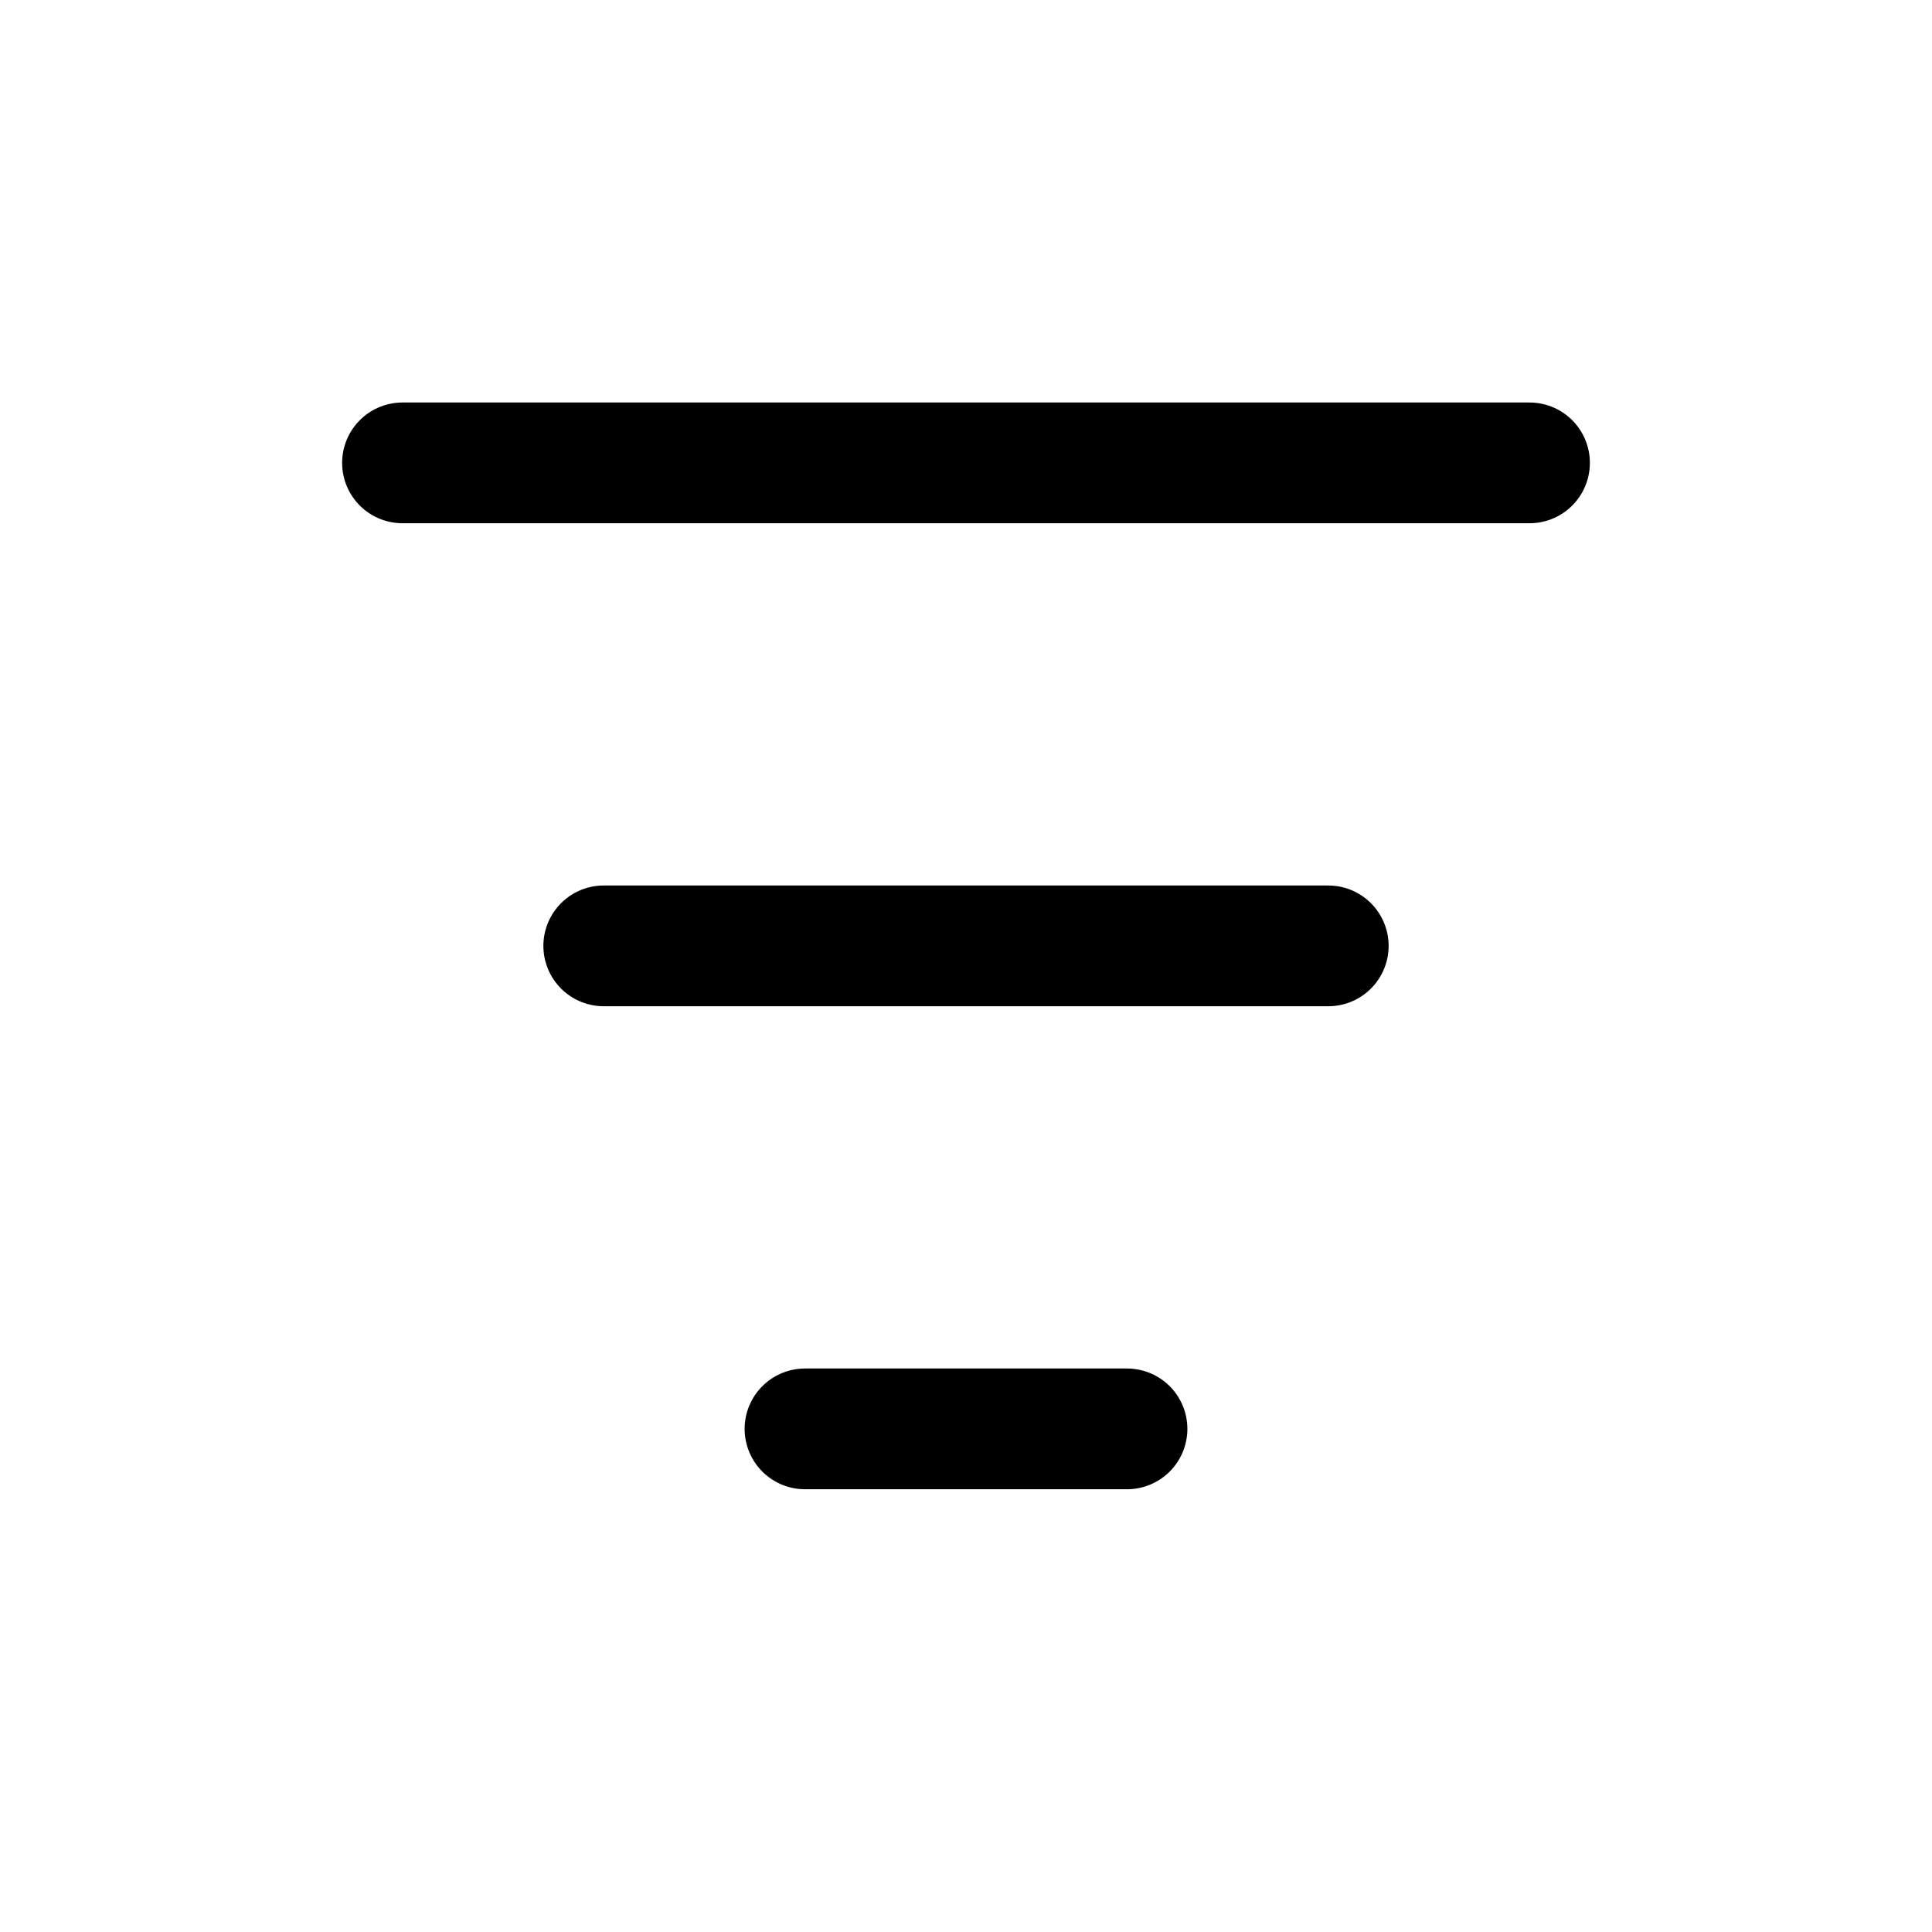
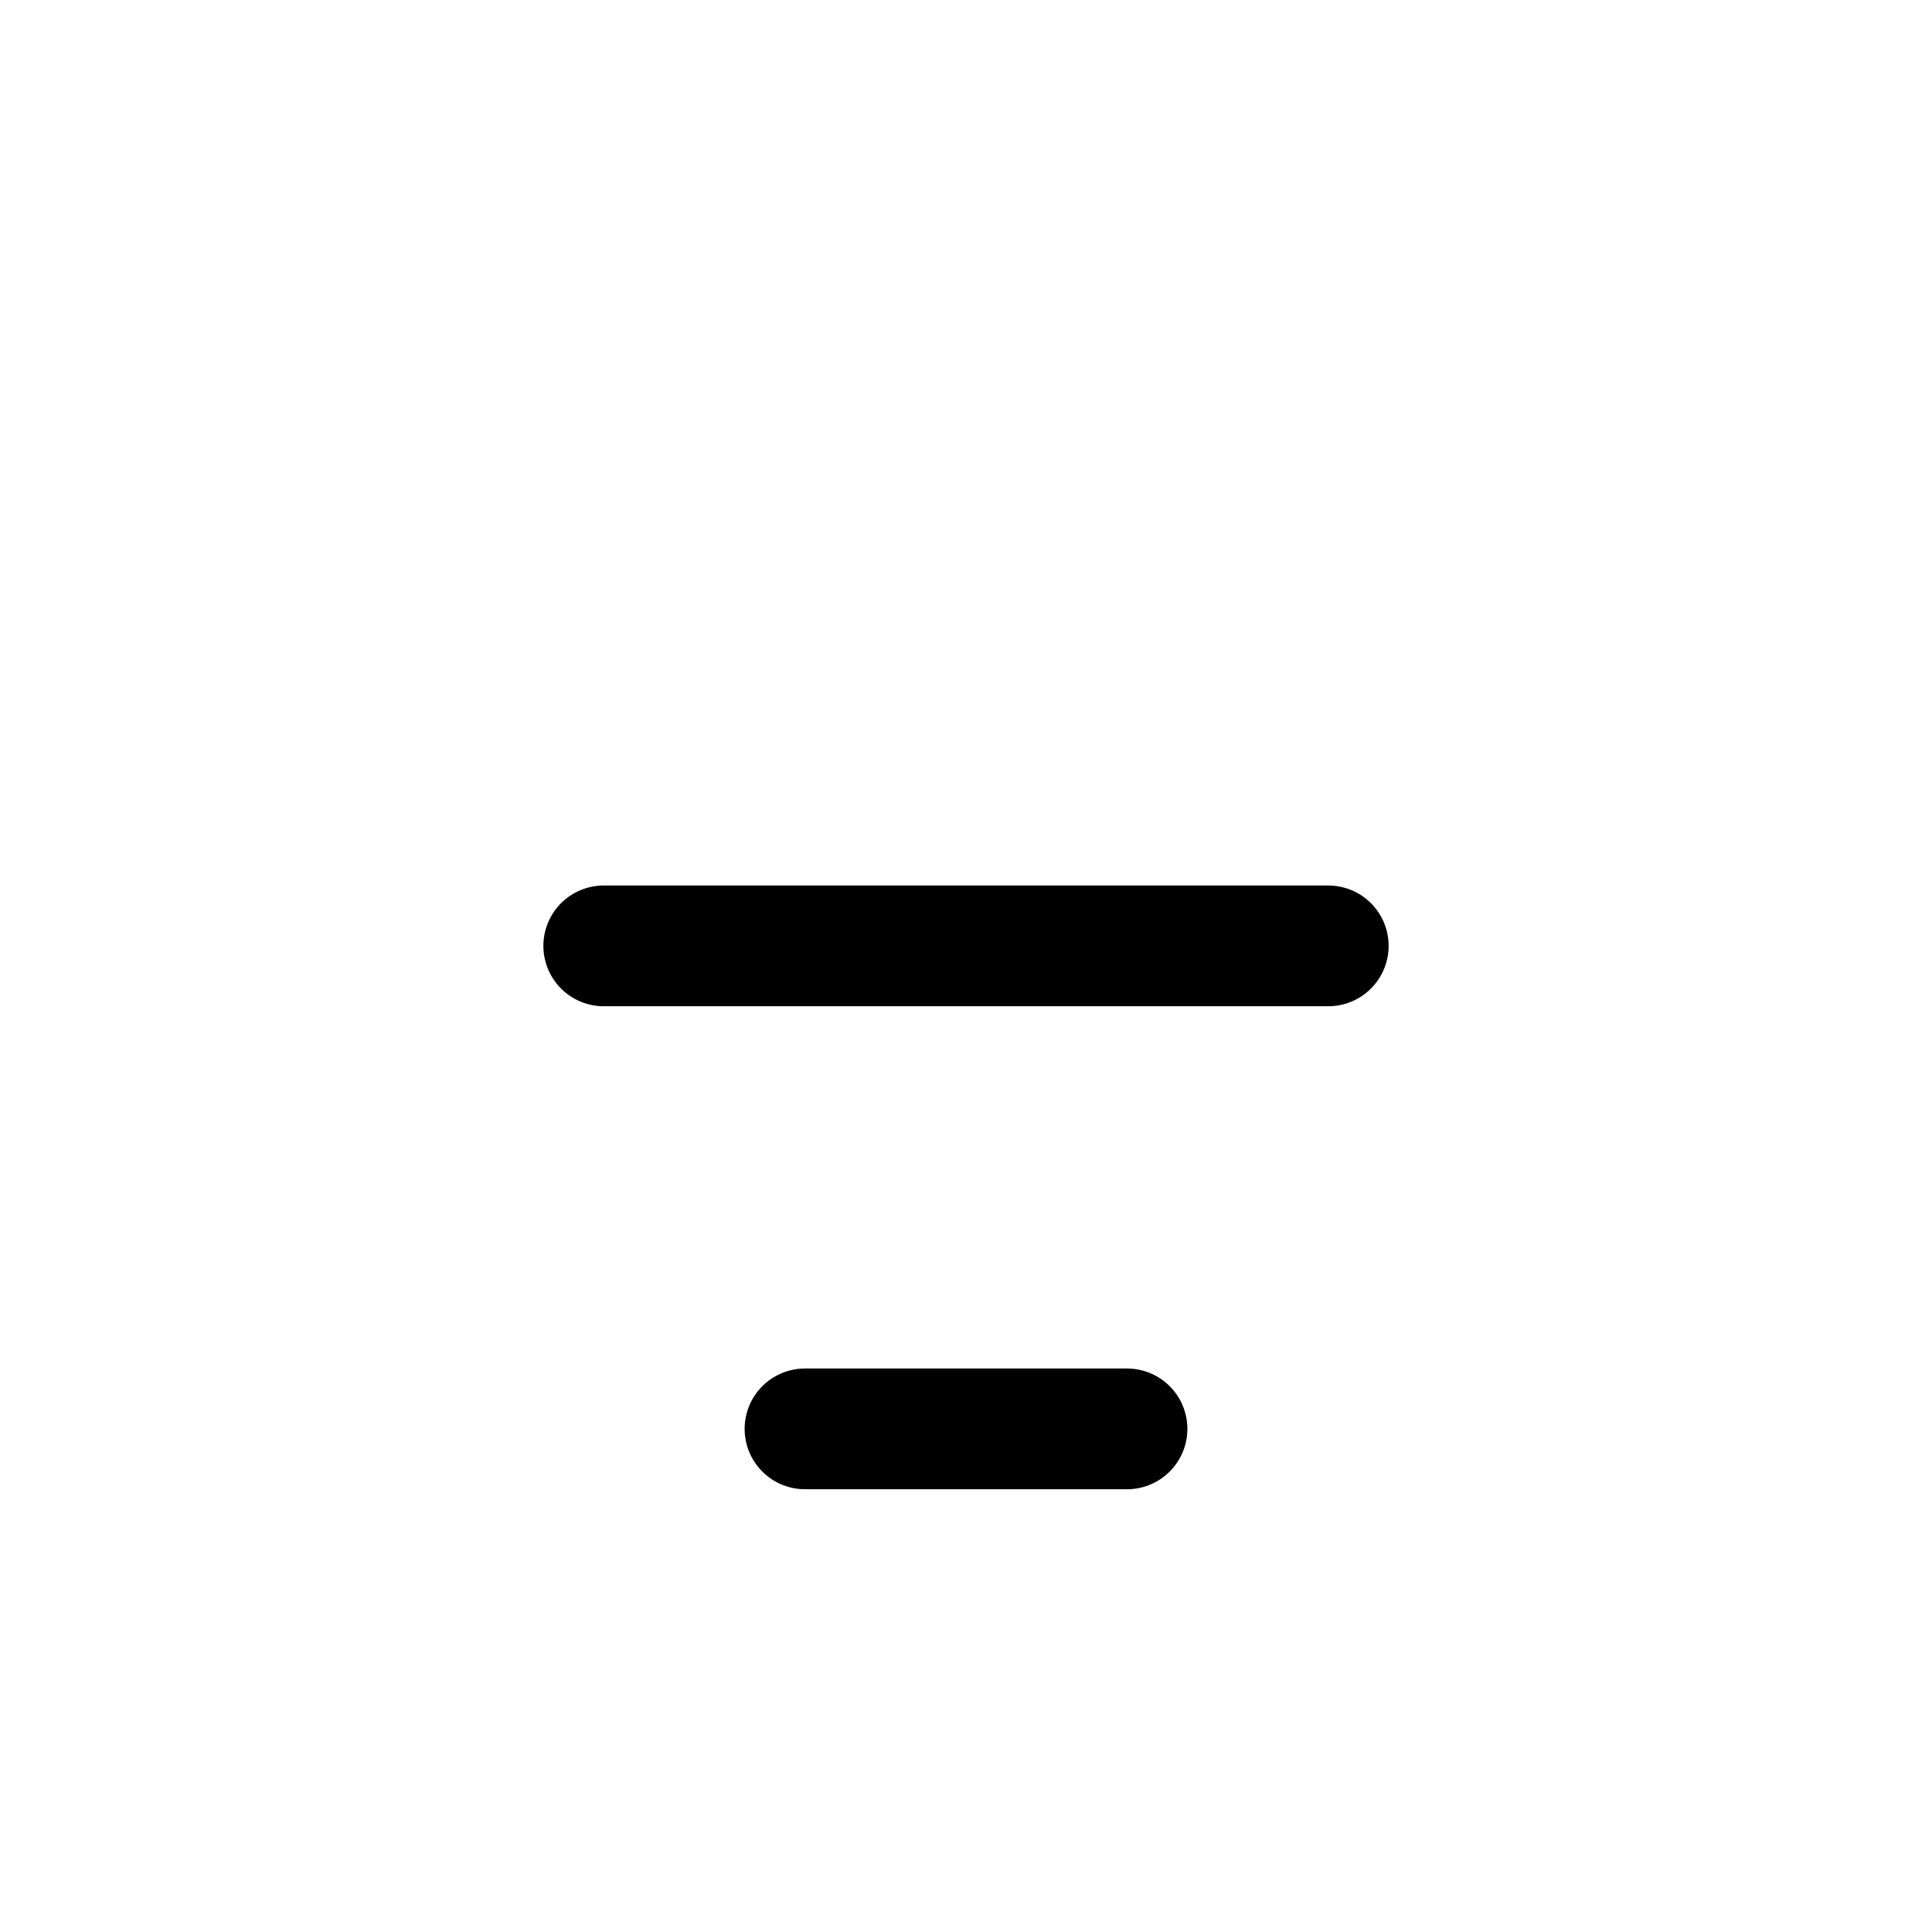
<svg xmlns="http://www.w3.org/2000/svg" width="24" height="24">
  <g fill="none" stroke-linecap="round" stroke-linejoin="round" stroke-width="1.5" stroke="currentcolor">
-     <path d="M5 5.75h14M7.5 11.75h9M10 17.75h4" />
+     <path d="M5 5.75M7.5 11.75h9M10 17.75h4" />
  </g>
</svg>